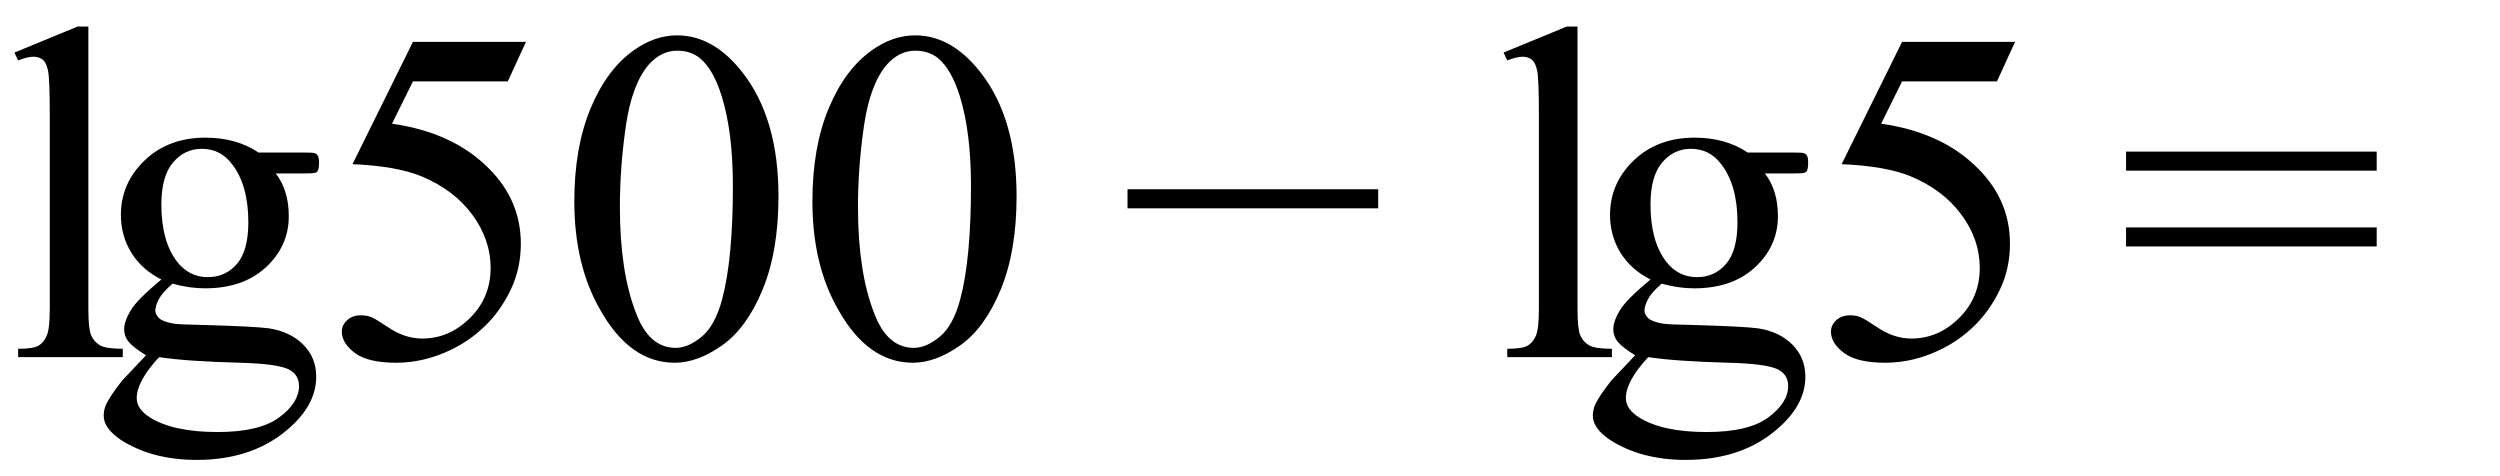
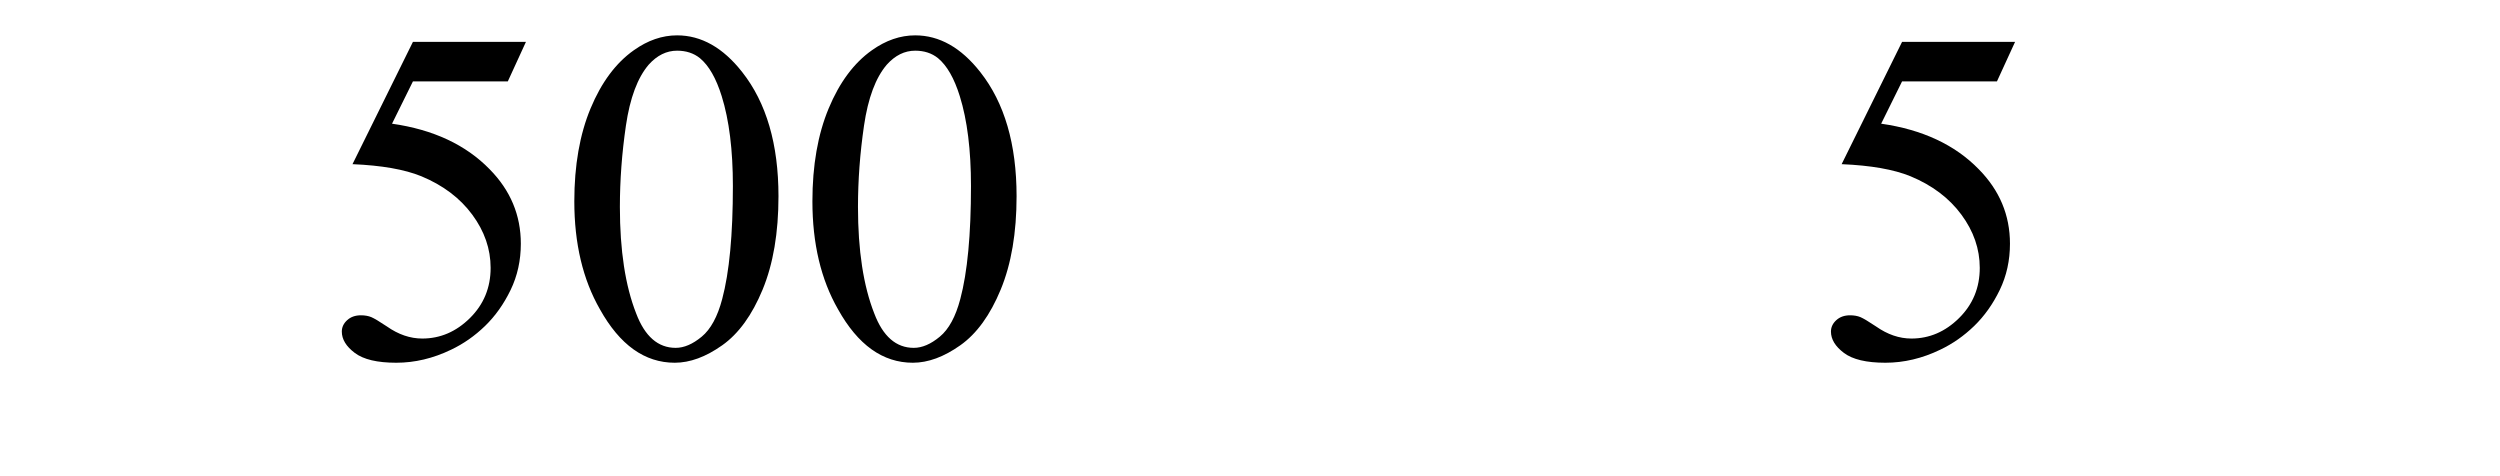
<svg xmlns="http://www.w3.org/2000/svg" stroke-dasharray="none" shape-rendering="auto" font-family="'Dialog'" width="84" text-rendering="auto" fill-opacity="1" contentScriptType="text/ecmascript" color-interpolation="auto" color-rendering="auto" preserveAspectRatio="xMidYMid meet" font-size="12" fill="black" stroke="black" image-rendering="auto" stroke-miterlimit="10" zoomAndPan="magnify" version="1.0" stroke-linecap="square" stroke-linejoin="miter" contentStyleType="text/css" font-style="normal" height="16" stroke-width="1" stroke-dashoffset="0" font-weight="normal" stroke-opacity="1">
  <defs id="genericDefs" />
  <g>
    <g text-rendering="optimizeLegibility" transform="translate(0,12)" color-rendering="optimizeQuality" color-interpolation="linearRGB" image-rendering="optimizeQuality">
-       <path d="M2.969 -11.109 L2.969 -1.625 Q2.969 -0.953 3.062 -0.734 Q3.156 -0.516 3.359 -0.398 Q3.562 -0.281 4.125 -0.281 L4.125 0 L0.609 0 L0.609 -0.281 Q1.109 -0.281 1.289 -0.383 Q1.469 -0.484 1.57 -0.719 Q1.672 -0.953 1.672 -1.625 L1.672 -8.125 Q1.672 -9.328 1.617 -9.609 Q1.562 -9.891 1.438 -9.992 Q1.312 -10.094 1.125 -10.094 Q0.922 -10.094 0.609 -9.969 L0.484 -10.234 L2.609 -11.109 L2.969 -11.109 ZM5.422 -2.609 Q4.766 -2.938 4.414 -3.508 Q4.062 -4.078 4.062 -4.781 Q4.062 -5.844 4.859 -6.609 Q5.656 -7.375 6.906 -7.375 Q7.938 -7.375 8.688 -6.875 L10.203 -6.875 Q10.531 -6.875 10.586 -6.852 Q10.641 -6.828 10.672 -6.781 Q10.719 -6.719 10.719 -6.531 Q10.719 -6.328 10.672 -6.25 Q10.656 -6.219 10.594 -6.195 Q10.531 -6.172 10.203 -6.172 L9.266 -6.172 Q9.703 -5.609 9.703 -4.734 Q9.703 -3.734 8.938 -3.023 Q8.172 -2.312 6.891 -2.312 Q6.359 -2.312 5.797 -2.469 Q5.453 -2.172 5.336 -1.945 Q5.219 -1.719 5.219 -1.562 Q5.219 -1.438 5.344 -1.312 Q5.469 -1.188 5.844 -1.125 Q6.062 -1.094 6.938 -1.078 Q8.547 -1.031 9.031 -0.969 Q9.75 -0.859 10.188 -0.422 Q10.625 0.016 10.625 0.656 Q10.625 1.547 9.797 2.312 Q8.578 3.453 6.609 3.453 Q5.109 3.453 4.062 2.781 Q3.484 2.391 3.484 1.969 Q3.484 1.781 3.562 1.594 Q3.703 1.297 4.109 0.781 Q4.172 0.719 4.906 -0.062 Q4.5 -0.312 4.336 -0.5 Q4.172 -0.688 4.172 -0.938 Q4.172 -1.203 4.391 -1.57 Q4.609 -1.938 5.422 -2.609 ZM6.781 -7 Q6.203 -7 5.812 -6.539 Q5.422 -6.078 5.422 -5.125 Q5.422 -3.891 5.953 -3.203 Q6.359 -2.688 6.984 -2.688 Q7.578 -2.688 7.961 -3.133 Q8.344 -3.578 8.344 -4.531 Q8.344 -5.781 7.797 -6.484 Q7.406 -7 6.781 -7 ZM5.344 0 Q4.969 0.406 4.781 0.75 Q4.594 1.094 4.594 1.375 Q4.594 1.75 5.047 2.031 Q5.828 2.516 7.312 2.516 Q8.719 2.516 9.383 2.023 Q10.047 1.531 10.047 0.969 Q10.047 0.562 9.656 0.391 Q9.25 0.219 8.047 0.188 Q6.281 0.141 5.344 0 Z" stroke="none" />
-     </g>
+       </g>
    <g text-rendering="optimizeLegibility" transform="translate(10.719,12)" color-rendering="optimizeQuality" color-interpolation="linearRGB" image-rendering="optimizeQuality">
      <path d="M6.953 -10.594 L6.344 -9.266 L3.156 -9.266 L2.453 -7.844 Q4.531 -7.547 5.734 -6.312 Q6.781 -5.25 6.781 -3.812 Q6.781 -2.969 6.438 -2.258 Q6.094 -1.547 5.578 -1.047 Q5.062 -0.547 4.438 -0.25 Q3.531 0.188 2.594 0.188 Q1.641 0.188 1.203 -0.141 Q0.766 -0.469 0.766 -0.859 Q0.766 -1.078 0.945 -1.242 Q1.125 -1.406 1.406 -1.406 Q1.609 -1.406 1.758 -1.344 Q1.906 -1.281 2.281 -1.031 Q2.859 -0.625 3.469 -0.625 Q4.375 -0.625 5.07 -1.312 Q5.766 -2 5.766 -3 Q5.766 -3.953 5.148 -4.789 Q4.531 -5.625 3.438 -6.078 Q2.594 -6.422 1.125 -6.484 L3.156 -10.594 L6.953 -10.594 ZM8.578 -5.234 Q8.578 -7.047 9.125 -8.359 Q9.672 -9.672 10.578 -10.312 Q11.281 -10.812 12.031 -10.812 Q13.25 -10.812 14.219 -9.578 Q15.438 -8.031 15.438 -5.406 Q15.438 -3.562 14.906 -2.273 Q14.375 -0.984 13.547 -0.398 Q12.719 0.188 11.953 0.188 Q10.438 0.188 9.438 -1.609 Q8.578 -3.109 8.578 -5.234 ZM10.109 -5.047 Q10.109 -2.859 10.656 -1.469 Q11.094 -0.312 11.984 -0.312 Q12.406 -0.312 12.859 -0.688 Q13.312 -1.062 13.547 -1.953 Q13.906 -3.297 13.906 -5.75 Q13.906 -7.562 13.531 -8.766 Q13.25 -9.672 12.797 -10.047 Q12.484 -10.297 12.031 -10.297 Q11.5 -10.297 11.078 -9.828 Q10.516 -9.172 10.312 -7.781 Q10.109 -6.391 10.109 -5.047 ZM16.578 -5.234 Q16.578 -7.047 17.125 -8.359 Q17.672 -9.672 18.578 -10.312 Q19.281 -10.812 20.031 -10.812 Q21.25 -10.812 22.219 -9.578 Q23.438 -8.031 23.438 -5.406 Q23.438 -3.562 22.906 -2.273 Q22.375 -0.984 21.547 -0.398 Q20.719 0.188 19.953 0.188 Q18.438 0.188 17.438 -1.609 Q16.578 -3.109 16.578 -5.234 ZM18.109 -5.047 Q18.109 -2.859 18.656 -1.469 Q19.094 -0.312 19.984 -0.312 Q20.406 -0.312 20.859 -0.688 Q21.312 -1.062 21.547 -1.953 Q21.906 -3.297 21.906 -5.75 Q21.906 -7.562 21.531 -8.766 Q21.25 -9.672 20.797 -10.047 Q20.484 -10.297 20.031 -10.297 Q19.5 -10.297 19.078 -9.828 Q18.516 -9.172 18.312 -7.781 Q18.109 -6.391 18.109 -5.047 Z" stroke="none" />
    </g>
    <g text-rendering="optimizeLegibility" transform="translate(37.588,12)" color-rendering="optimizeQuality" color-interpolation="linearRGB" image-rendering="optimizeQuality">
-       <path d="M8.719 -5 L0.297 -5 L0.297 -5.641 L8.719 -5.641 L8.719 -5 Z" stroke="none" />
-     </g>
+       </g>
    <g text-rendering="optimizeLegibility" transform="translate(50.035,12)" color-rendering="optimizeQuality" color-interpolation="linearRGB" image-rendering="optimizeQuality">
-       <path d="M2.969 -11.109 L2.969 -1.625 Q2.969 -0.953 3.062 -0.734 Q3.156 -0.516 3.359 -0.398 Q3.562 -0.281 4.125 -0.281 L4.125 0 L0.609 0 L0.609 -0.281 Q1.109 -0.281 1.289 -0.383 Q1.469 -0.484 1.57 -0.719 Q1.672 -0.953 1.672 -1.625 L1.672 -8.125 Q1.672 -9.328 1.617 -9.609 Q1.562 -9.891 1.438 -9.992 Q1.312 -10.094 1.125 -10.094 Q0.922 -10.094 0.609 -9.969 L0.484 -10.234 L2.609 -11.109 L2.969 -11.109 ZM5.422 -2.609 Q4.766 -2.938 4.414 -3.508 Q4.062 -4.078 4.062 -4.781 Q4.062 -5.844 4.859 -6.609 Q5.656 -7.375 6.906 -7.375 Q7.938 -7.375 8.688 -6.875 L10.203 -6.875 Q10.531 -6.875 10.586 -6.852 Q10.641 -6.828 10.672 -6.781 Q10.719 -6.719 10.719 -6.531 Q10.719 -6.328 10.672 -6.25 Q10.656 -6.219 10.594 -6.195 Q10.531 -6.172 10.203 -6.172 L9.266 -6.172 Q9.703 -5.609 9.703 -4.734 Q9.703 -3.734 8.938 -3.023 Q8.172 -2.312 6.891 -2.312 Q6.359 -2.312 5.797 -2.469 Q5.453 -2.172 5.336 -1.945 Q5.219 -1.719 5.219 -1.562 Q5.219 -1.438 5.344 -1.312 Q5.469 -1.188 5.844 -1.125 Q6.062 -1.094 6.938 -1.078 Q8.547 -1.031 9.031 -0.969 Q9.75 -0.859 10.188 -0.422 Q10.625 0.016 10.625 0.656 Q10.625 1.547 9.797 2.312 Q8.578 3.453 6.609 3.453 Q5.109 3.453 4.062 2.781 Q3.484 2.391 3.484 1.969 Q3.484 1.781 3.562 1.594 Q3.703 1.297 4.109 0.781 Q4.172 0.719 4.906 -0.062 Q4.5 -0.312 4.336 -0.5 Q4.172 -0.688 4.172 -0.938 Q4.172 -1.203 4.391 -1.57 Q4.609 -1.938 5.422 -2.609 ZM6.781 -7 Q6.203 -7 5.812 -6.539 Q5.422 -6.078 5.422 -5.125 Q5.422 -3.891 5.953 -3.203 Q6.359 -2.688 6.984 -2.688 Q7.578 -2.688 7.961 -3.133 Q8.344 -3.578 8.344 -4.531 Q8.344 -5.781 7.797 -6.484 Q7.406 -7 6.781 -7 ZM5.344 0 Q4.969 0.406 4.781 0.75 Q4.594 1.094 4.594 1.375 Q4.594 1.75 5.047 2.031 Q5.828 2.516 7.312 2.516 Q8.719 2.516 9.383 2.023 Q10.047 1.531 10.047 0.969 Q10.047 0.562 9.656 0.391 Q9.25 0.219 8.047 0.188 Q6.281 0.141 5.344 0 Z" stroke="none" />
-     </g>
+       </g>
    <g text-rendering="optimizeLegibility" transform="translate(60.754,12)" color-rendering="optimizeQuality" color-interpolation="linearRGB" image-rendering="optimizeQuality">
      <path d="M6.953 -10.594 L6.344 -9.266 L3.156 -9.266 L2.453 -7.844 Q4.531 -7.547 5.734 -6.312 Q6.781 -5.25 6.781 -3.812 Q6.781 -2.969 6.438 -2.258 Q6.094 -1.547 5.578 -1.047 Q5.062 -0.547 4.438 -0.25 Q3.531 0.188 2.594 0.188 Q1.641 0.188 1.203 -0.141 Q0.766 -0.469 0.766 -0.859 Q0.766 -1.078 0.945 -1.242 Q1.125 -1.406 1.406 -1.406 Q1.609 -1.406 1.758 -1.344 Q1.906 -1.281 2.281 -1.031 Q2.859 -0.625 3.469 -0.625 Q4.375 -0.625 5.07 -1.312 Q5.766 -2 5.766 -3 Q5.766 -3.953 5.148 -4.789 Q4.531 -5.625 3.438 -6.078 Q2.594 -6.422 1.125 -6.484 L3.156 -10.594 L6.953 -10.594 Z" stroke="none" />
    </g>
    <g text-rendering="optimizeLegibility" transform="translate(71.138,12)" color-rendering="optimizeQuality" color-interpolation="linearRGB" image-rendering="optimizeQuality">
-       <path d="M0.297 -6.906 L8.719 -6.906 L8.719 -6.266 L0.297 -6.266 L0.297 -6.906 ZM0.297 -4.359 L8.719 -4.359 L8.719 -3.719 L0.297 -3.719 L0.297 -4.359 Z" stroke="none" />
-     </g>
+       </g>
  </g>
</svg>